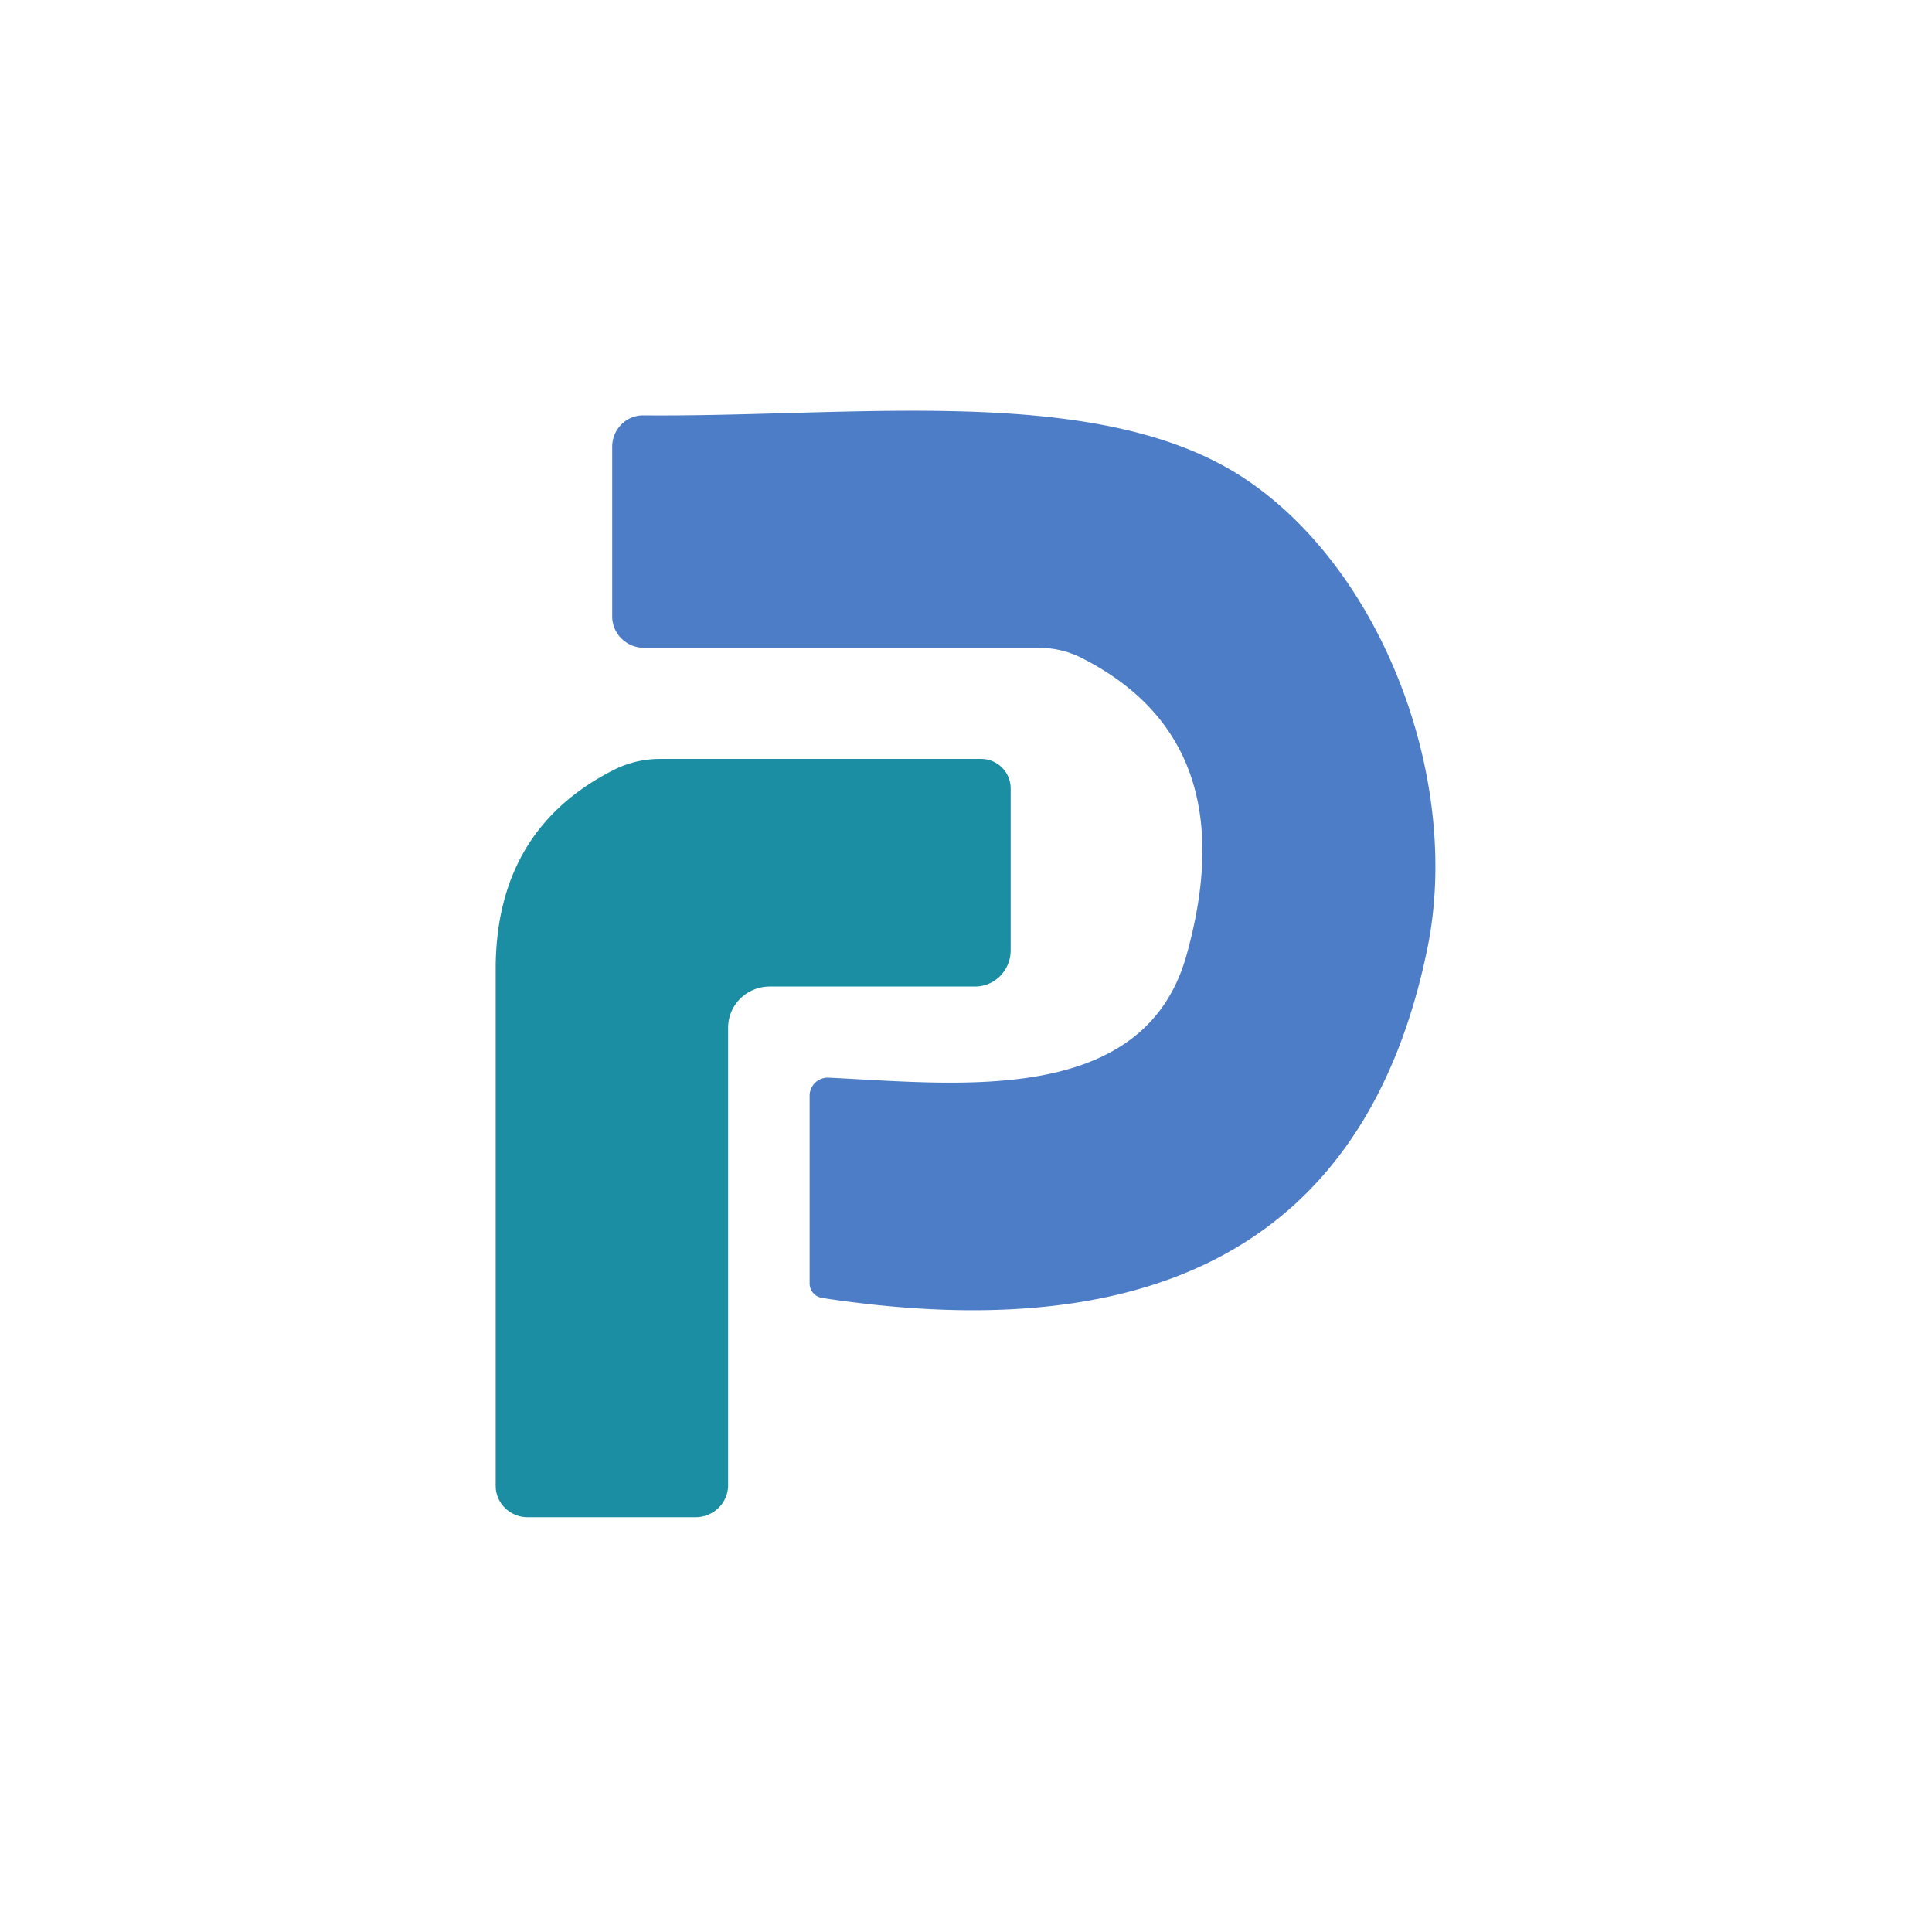
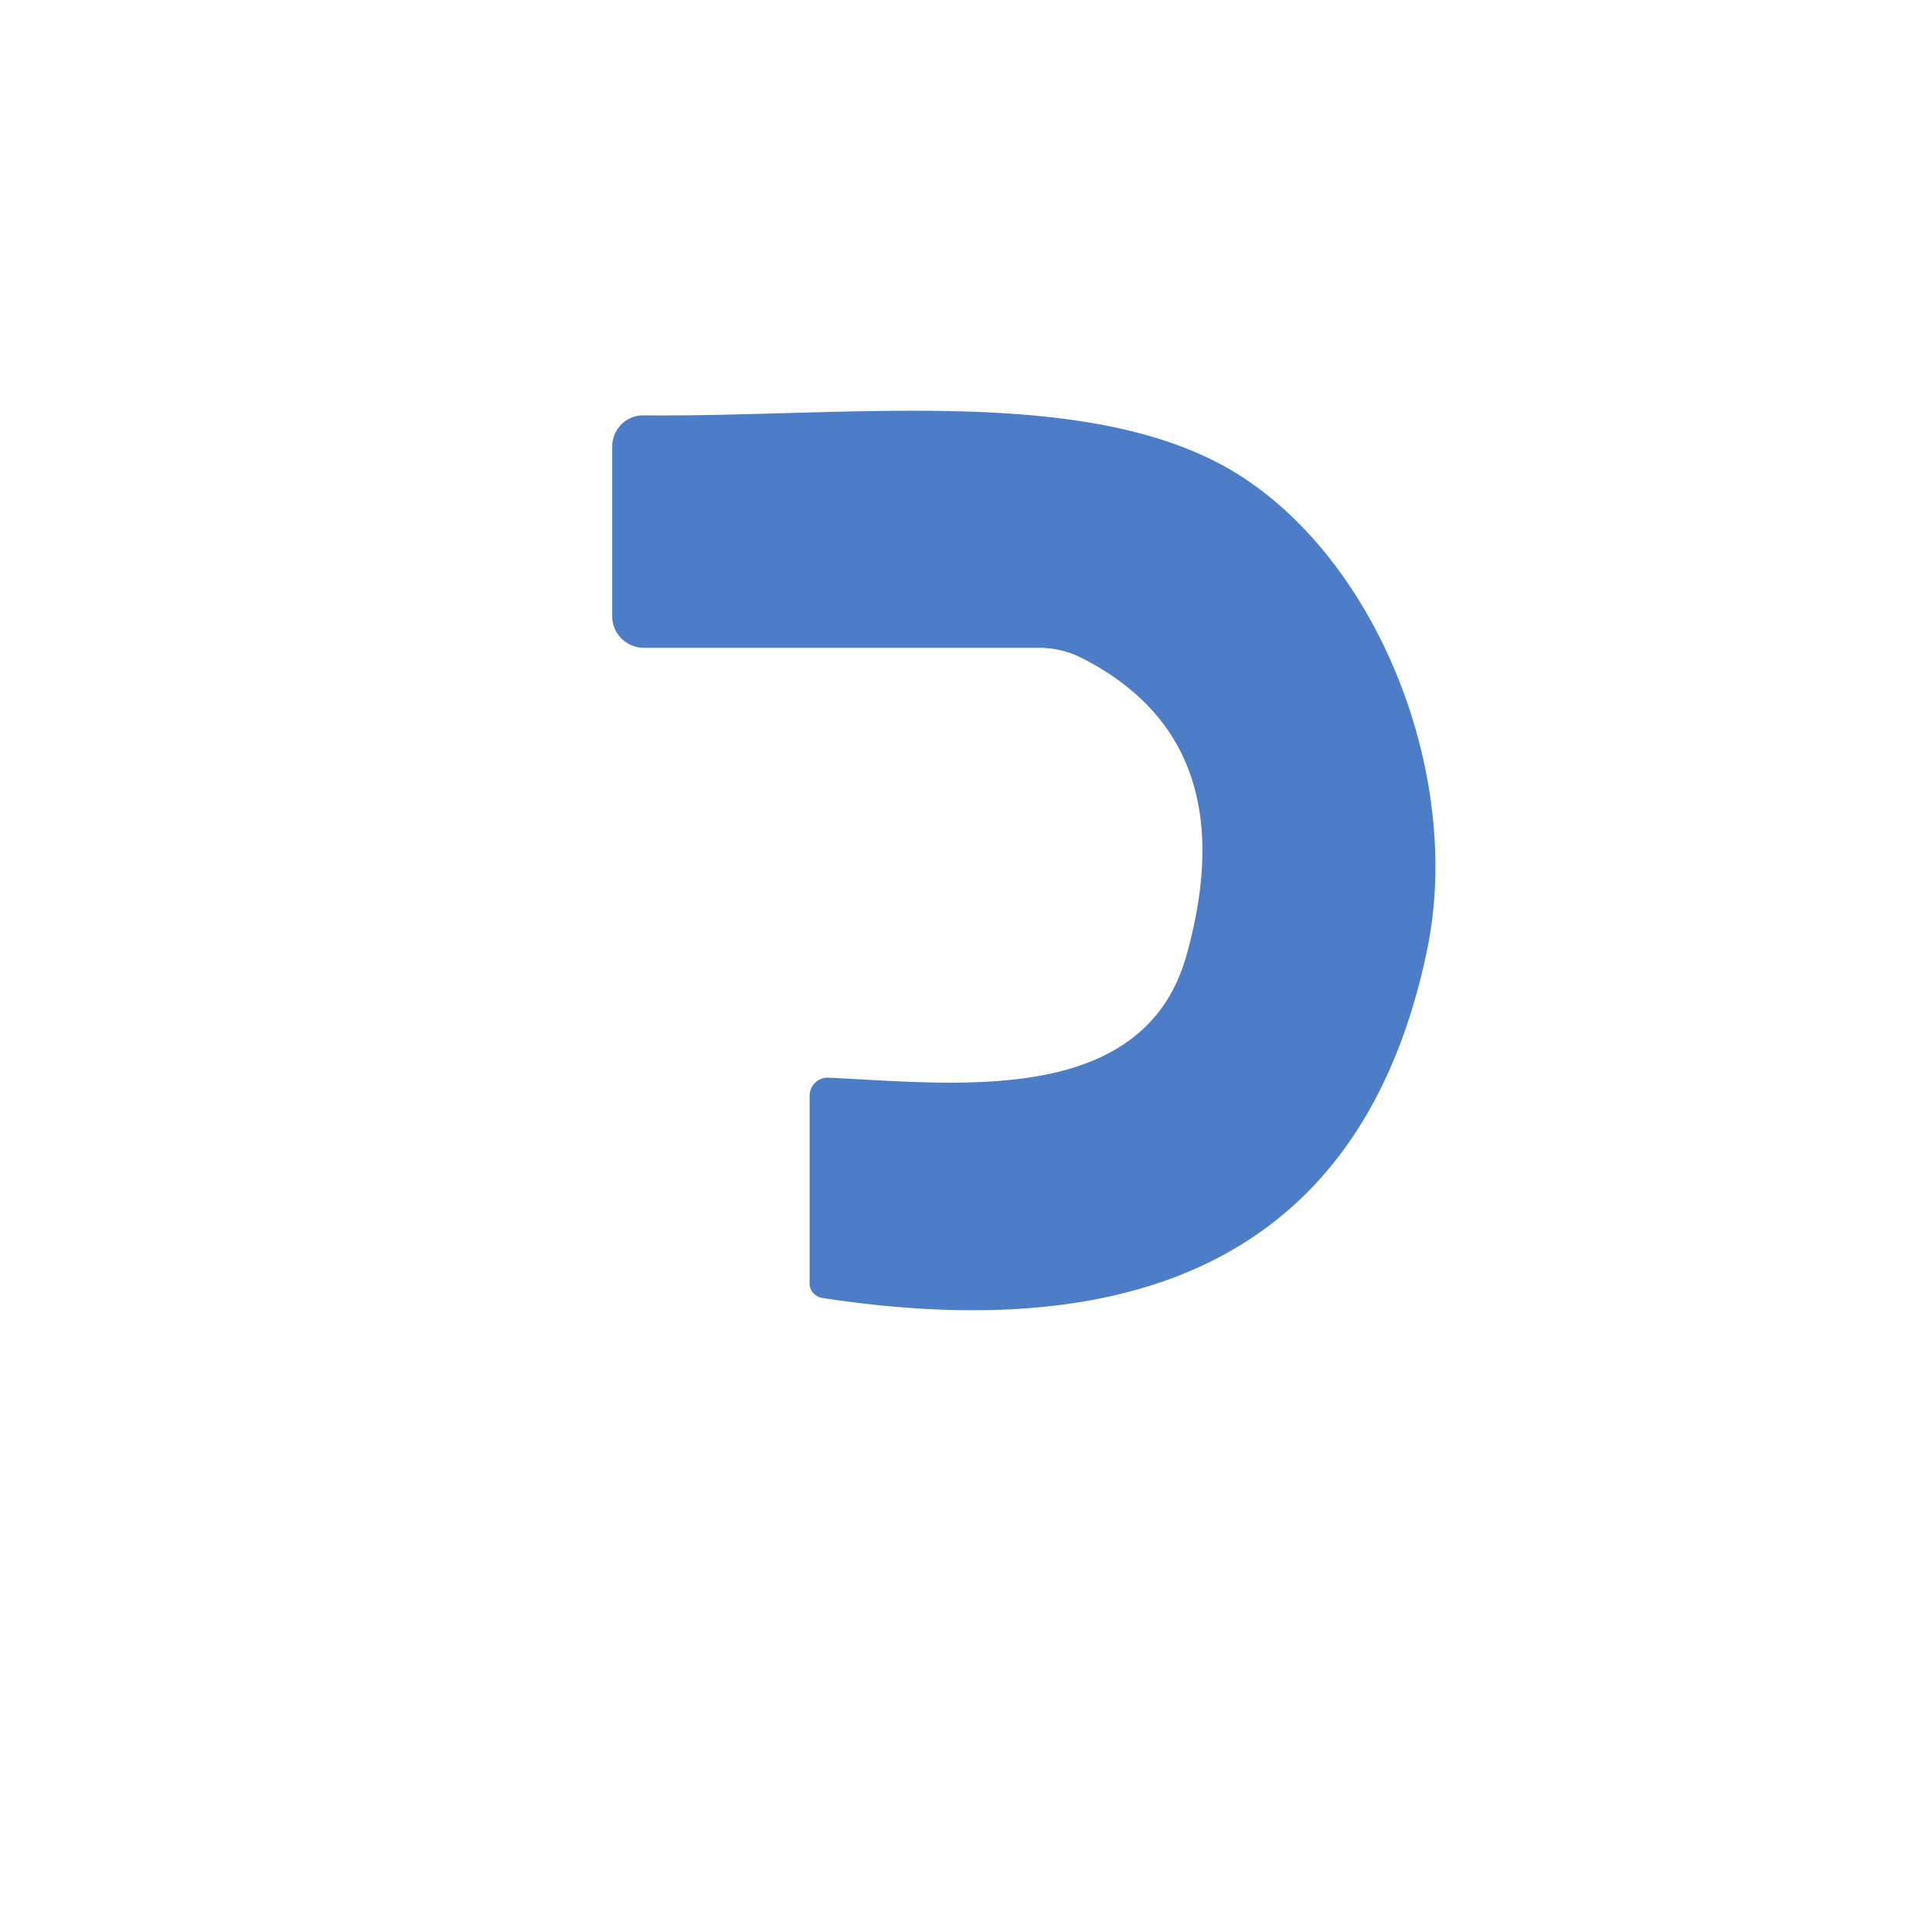
<svg xmlns="http://www.w3.org/2000/svg" version="1.1" viewBox="0.00 0.00 32.00 32.00">
  <path fill="#4c7dc6" d="   M 13.41 21.26   L 13.41 18.15   A 0.30 0.30 0.0 0 1 13.73 17.85   C 15.85 17.95 18.94 18.34 19.65 15.83   Q 20.64 12.30 17.94 10.91   A 1.58 1.54 -30.3 0 0 17.21 10.73   L 10.67 10.73   A 0.53 0.52 0.0 0 1 10.14 10.21   L 10.14 7.40   A 0.52 0.51 -89.5 0 1 10.66 6.88   C 14.19 6.91 18.19 6.34 20.59 7.91   C 22.88 9.41 24.22 12.90 23.64 15.72   Q 22.18 22.80 13.63 21.50   A 0.25 0.24 4.1 0 1 13.41 21.26   Z" />
-   <path fill="#1b8ea4" d="   M 16.25 12.57   A 0.49 0.49 0.0 0 1 16.74 13.06   L 16.74 15.74   A 0.60 0.59 -90.0 0 1 16.15 16.34   L 12.75 16.34   A 0.69 0.68 0.0 0 0 12.06 17.02   L 12.06 24.60   A 0.54 0.53 0.0 0 1 11.52 25.13   L 8.74 25.13   A 0.53 0.52 -0.0 0 1 8.21 24.61   Q 8.21 17.36 8.21 16.01   Q 8.23 13.73 10.17 12.75   A 1.71 1.69 -57.9 0 1 10.93 12.57   L 16.25 12.57   Z" />
</svg>